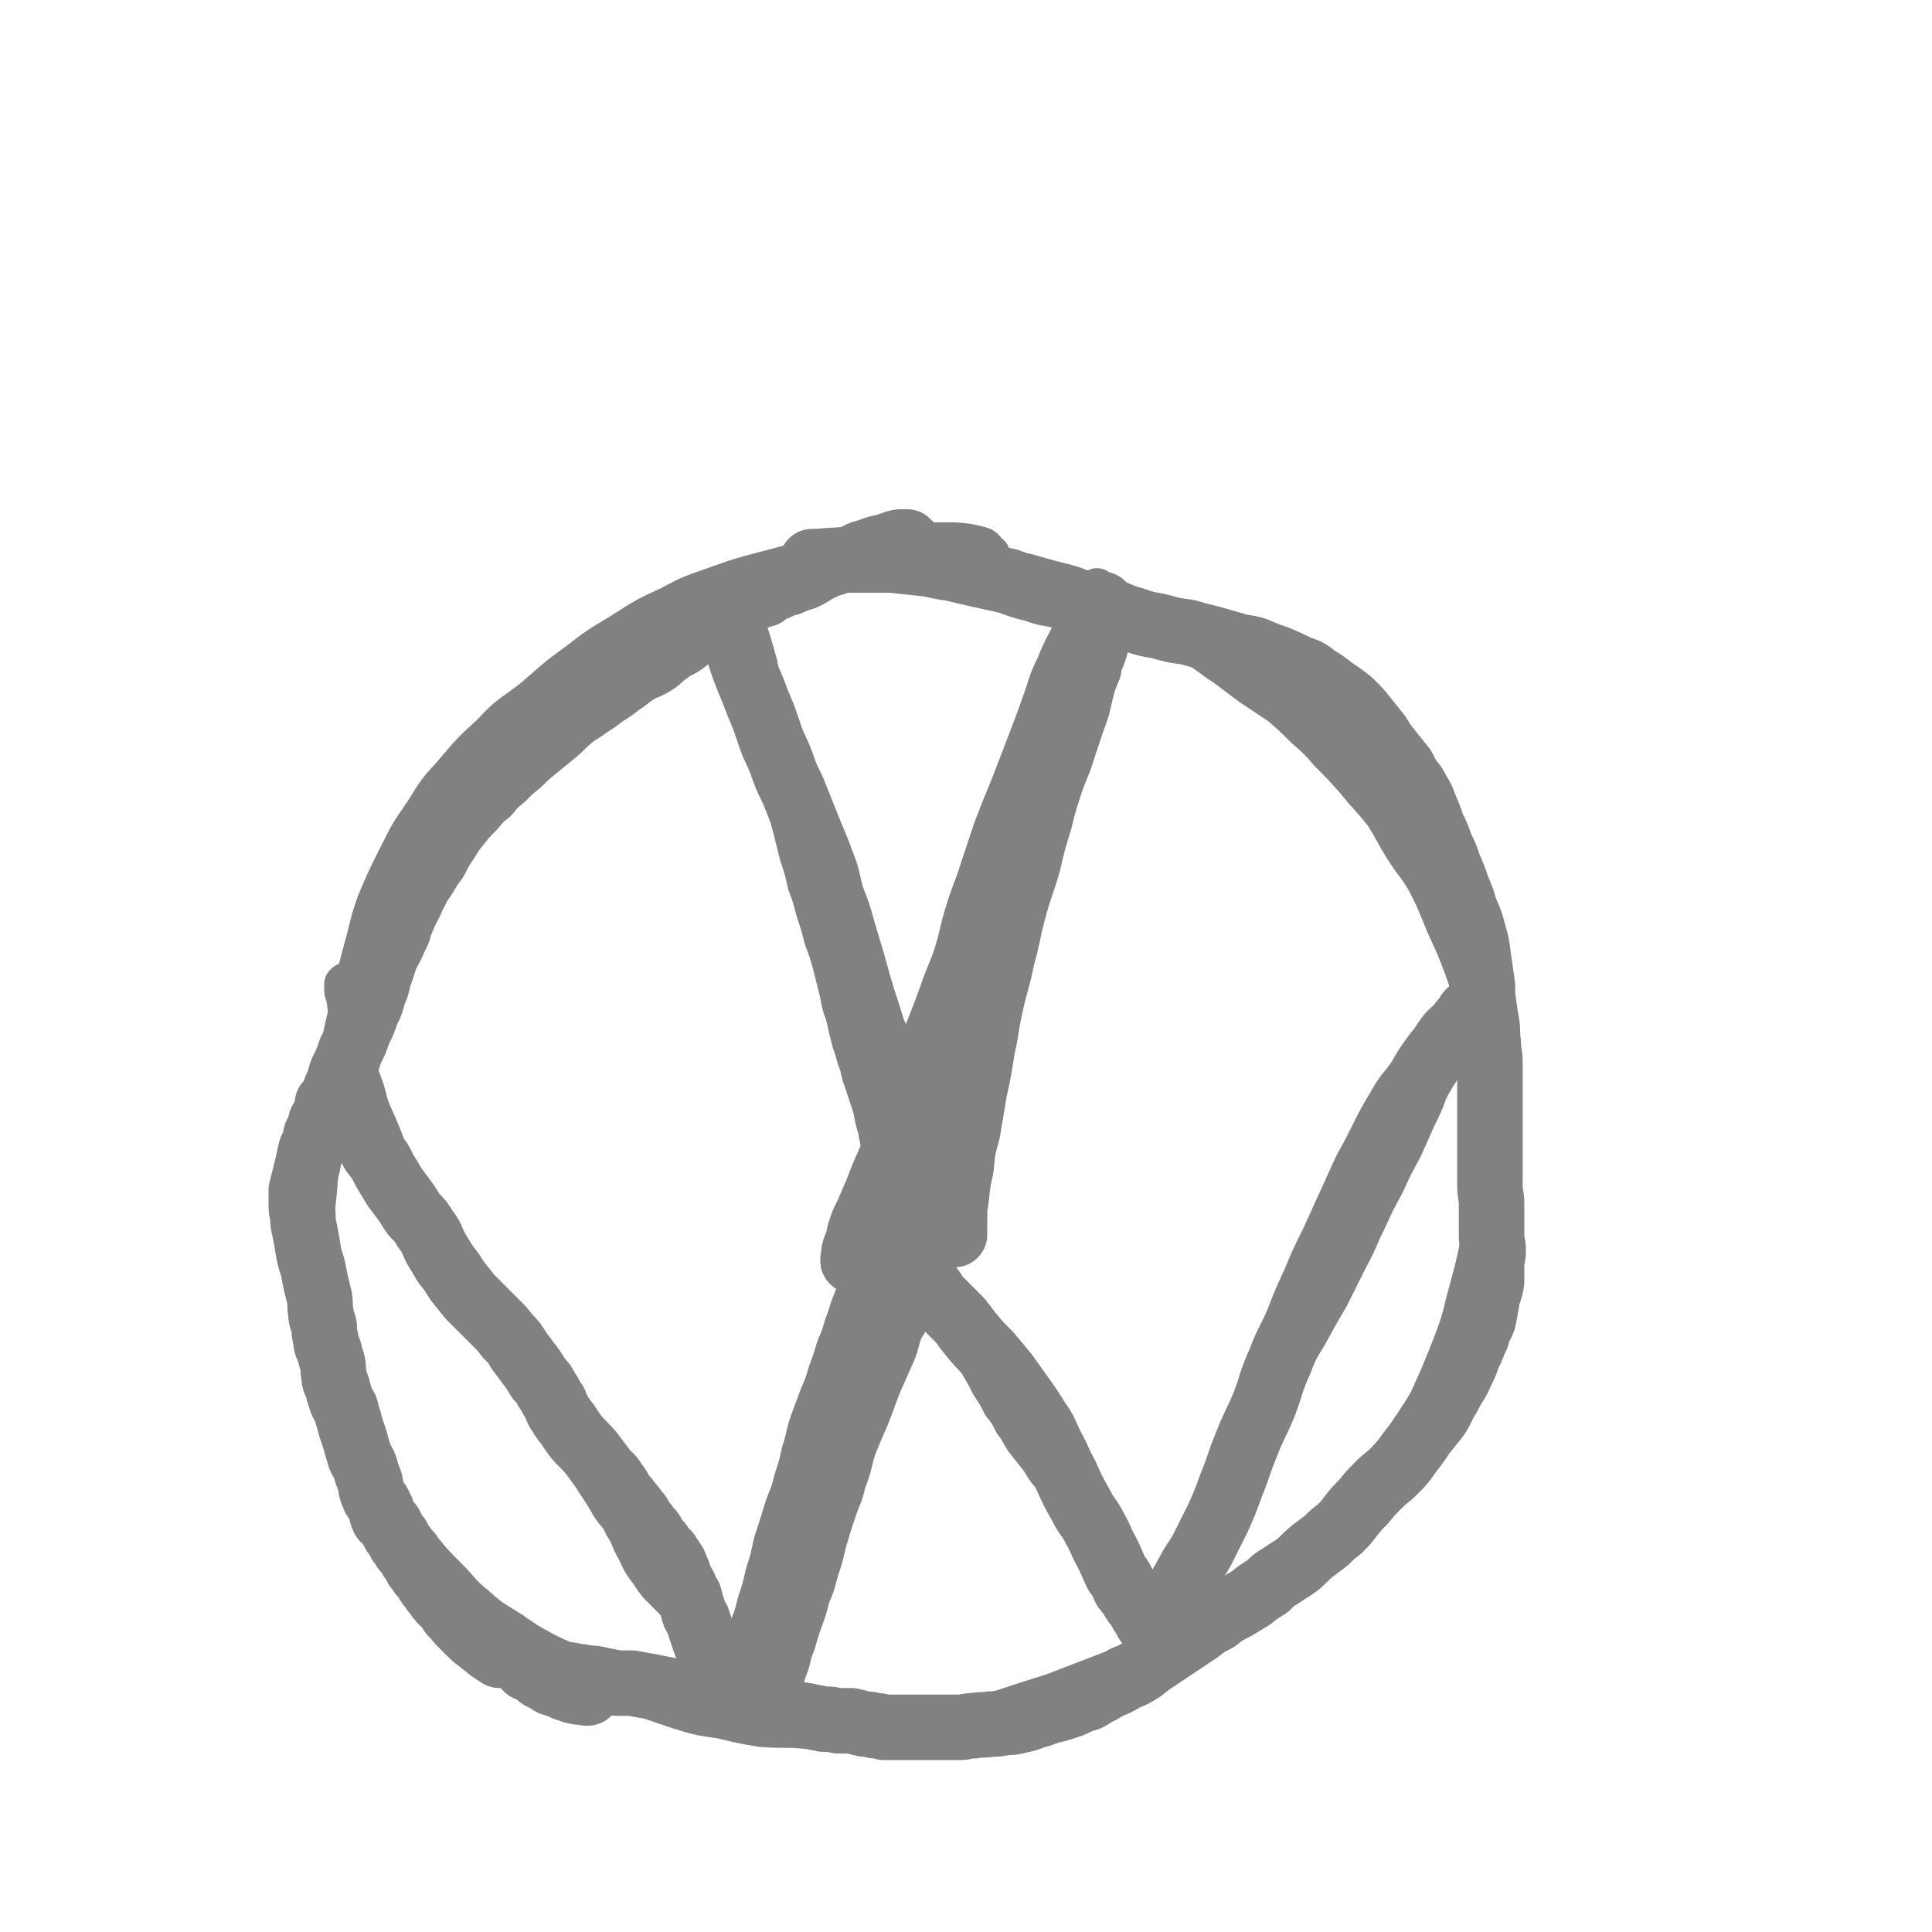
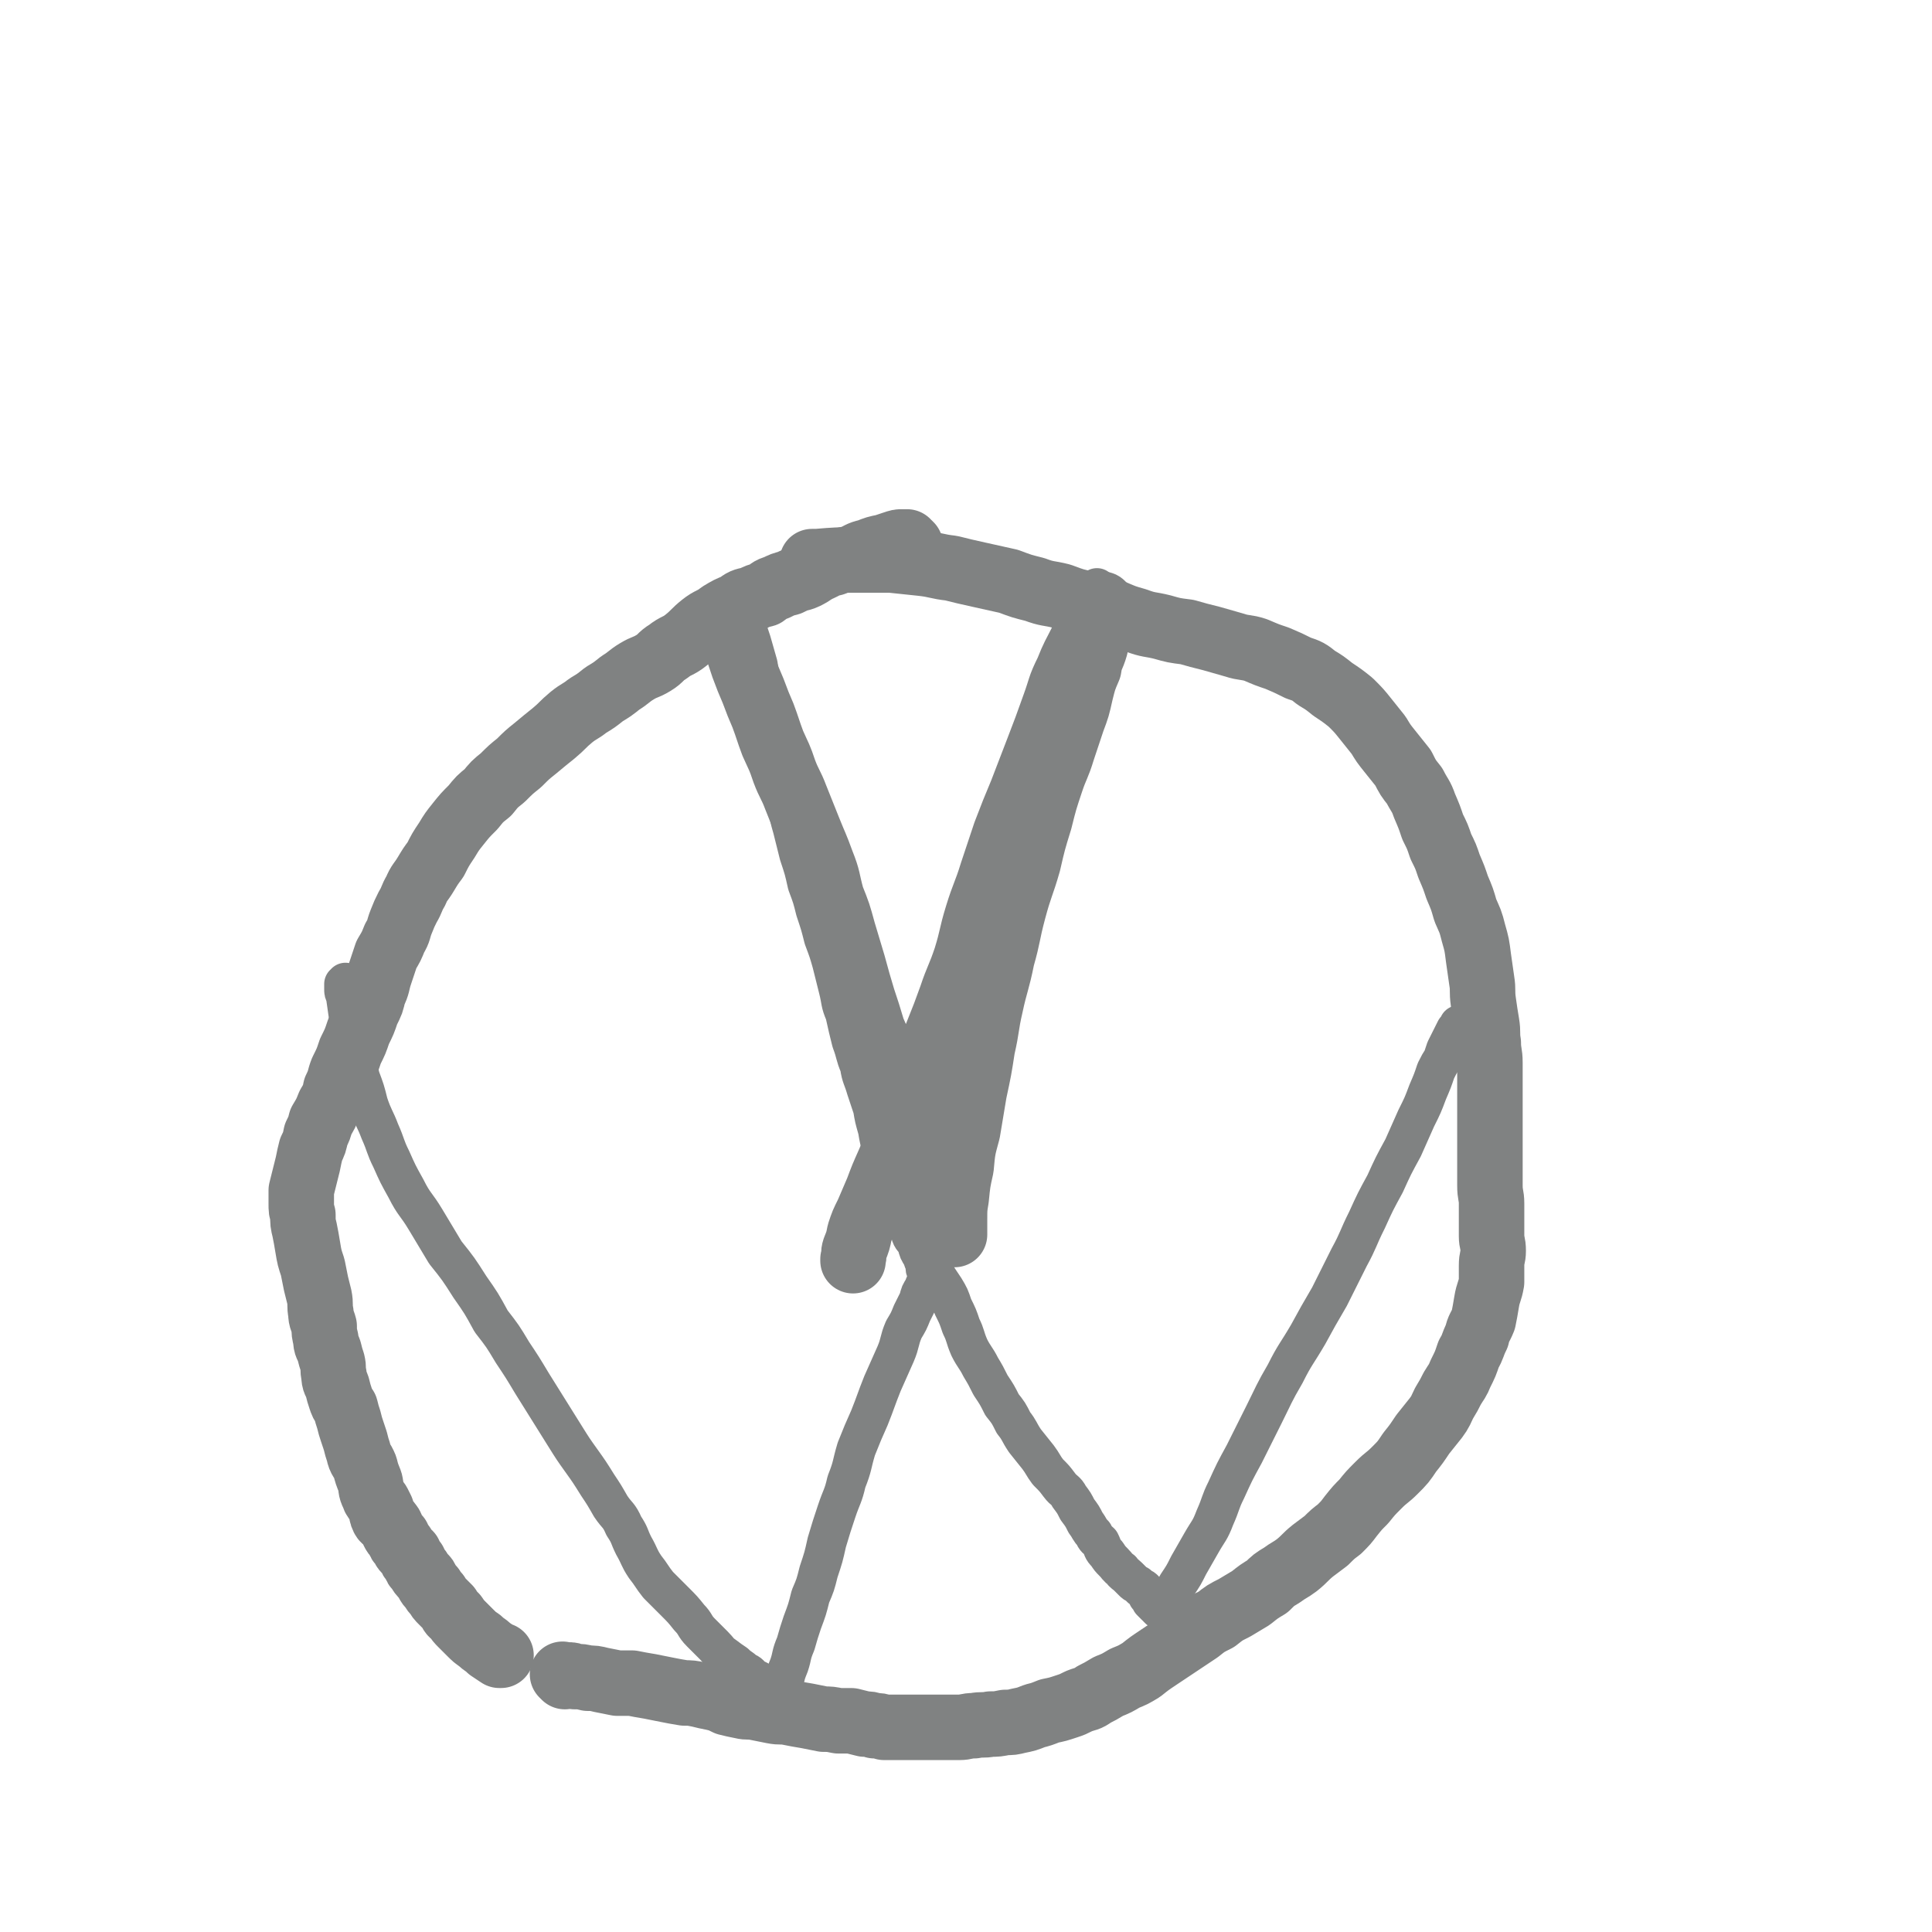
<svg xmlns="http://www.w3.org/2000/svg" viewBox="0 0 1180 1180" version="1.1">
  <g fill="none" stroke="#808282" stroke-width="24" stroke-linecap="round" stroke-linejoin="round">
-     <path d="M606,342c-1,-1 -1,-1 -1,-1 -1,-1 0,-1 0,-2 0,-1 -1,0 -2,-1 -1,-2 -1,-3 -3,-4 -3,-1 -4,-1 -8,-2 -7,-1 -7,-1 -15,-1 -10,0 -10,0 -21,1 -14,1 -14,1 -28,4 -16,2 -16,2 -31,5 -16,4 -16,4 -31,8 -15,4 -15,4 -29,9 -14,5 -15,5 -28,12 -15,7 -15,7 -29,16 -15,9 -15,9 -28,19 -14,10 -14,11 -27,22 -13,10 -14,9 -25,21 -12,11 -12,11 -23,24 -10,11 -10,11 -18,24 -9,13 -9,13 -16,27 -7,14 -7,14 -13,28 -5,14 -4,14 -8,28 -4,15 -4,15 -7,30 -4,15 -4,15 -7,30 -4,15 -4,15 -6,31 -3,16 -4,16 -6,32 -2,16 -1,16 -3,33 -1,15 -2,15 -2,30 0,14 0,14 2,28 1,14 2,14 4,28 3,15 2,15 6,30 4,15 4,15 10,29 5,12 5,12 12,23 7,11 8,11 15,21 8,10 8,10 16,20 8,10 8,10 17,19 9,9 8,10 18,18 10,9 10,8 21,15 10,7 10,7 21,13 12,6 12,5 24,11 14,6 14,7 28,13 14,6 14,6 29,11 13,4 13,4 27,6 12,3 12,3 24,5 13,1 13,0 26,1 14,0 14,1 29,1 14,0 14,-1 29,-2 16,-1 16,-1 32,-4 15,-2 15,-3 31,-7 15,-5 15,-5 31,-10 13,-5 13,-5 26,-10 15,-6 15,-5 29,-12 14,-6 14,-6 27,-13 15,-9 14,-10 28,-20 13,-9 13,-9 25,-19 13,-11 13,-11 25,-22 12,-10 12,-9 23,-21 11,-11 11,-11 20,-24 11,-13 11,-12 20,-27 8,-12 7,-12 13,-25 5,-12 5,-12 10,-25 5,-14 4,-14 8,-28 4,-15 4,-15 7,-29 3,-14 3,-14 5,-28 1,-13 1,-13 2,-25 0,-14 0,-14 0,-28 0,-15 0,-15 -2,-29 -2,-14 -2,-14 -5,-28 -4,-15 -5,-15 -10,-30 -5,-13 -5,-13 -11,-26 -5,-12 -5,-13 -11,-25 -6,-11 -7,-10 -14,-21 -7,-11 -6,-11 -13,-22 -8,-10 -9,-10 -17,-20 -8,-9 -8,-9 -16,-17 -7,-8 -7,-8 -15,-15 -7,-7 -7,-7 -15,-14 -9,-6 -9,-6 -18,-12 -8,-6 -8,-6 -16,-12 -8,-5 -8,-6 -16,-11 -8,-5 -8,-5 -16,-9 -8,-5 -8,-5 -16,-9 -8,-4 -8,-5 -16,-8 -7,-4 -7,-3 -15,-6 -6,-3 -6,-3 -13,-6 -7,-2 -8,-2 -15,-4 -7,-2 -7,-2 -14,-4 -6,-1 -6,0 -13,-2 -5,-1 -5,-1 -11,-3 -5,-1 -5,-1 -10,-2 -6,-1 -5,-2 -11,-3 -6,0 -6,0 -12,1 0,0 0,0 -1,0 " />
    <path d="M212,602c-1,-1 -1,-1 -1,-1 -1,-1 0,0 0,0 0,0 0,-1 0,-1 0,0 0,1 0,1 0,0 -1,0 -1,0 0,1 0,1 0,3 0,2 0,2 1,4 1,7 1,7 2,14 1,8 1,8 3,17 2,10 2,10 4,19 3,8 3,8 5,16 3,9 4,9 7,17 4,9 3,9 7,17 4,9 4,9 9,18 5,10 6,9 12,19 6,10 6,10 12,20 8,10 8,10 15,21 7,10 7,10 13,21 7,9 7,9 13,19 6,9 6,9 12,19 5,8 5,8 10,16 5,8 5,8 10,16 5,8 5,8 10,15 5,7 5,7 10,15 4,6 4,6 8,13 4,6 5,5 8,12 4,6 3,6 6,12 4,7 3,7 7,13 4,5 4,6 8,11 5,5 5,5 10,10 5,5 5,5 9,10 4,4 3,5 7,9 4,4 4,4 8,8 3,3 3,4 6,6 4,3 4,3 7,5 3,3 3,2 6,5 3,1 3,2 5,4 3,1 3,1 5,3 2,1 2,1 4,3 1,1 1,1 2,3 1,1 1,1 2,2 0,0 0,0 1,1 0,0 0,0 1,0 0,0 0,0 0,0 0,0 0,0 0,0 0,0 0,0 0,0 -1,-1 0,0 0,0 0,0 0,0 0,0 0,0 -1,0 0,0 0,-1 0,0 1,0 0,0 0,-1 0,-1 0,-1 0,-1 1,-3 1,-3 1,-3 2,-6 1,-5 1,-5 3,-10 2,-6 1,-6 4,-13 2,-7 2,-7 4,-13 3,-8 3,-8 5,-16 3,-7 3,-7 5,-15 3,-9 3,-9 5,-18 3,-10 3,-10 6,-19 3,-9 4,-9 6,-18 4,-10 3,-10 6,-20 4,-10 4,-10 8,-19 4,-10 4,-11 8,-21 4,-9 4,-9 8,-18 3,-7 2,-8 5,-15 3,-5 3,-5 5,-10 2,-4 2,-4 4,-8 1,-4 1,-4 3,-7 1,-3 1,-3 3,-6 1,-1 1,-1 2,-3 0,0 0,0 1,0 0,0 0,0 1,0 1,1 1,1 2,3 2,3 2,3 4,6 3,5 3,5 5,11 3,6 3,6 5,12 3,6 2,6 5,13 3,6 4,6 7,12 3,5 3,5 6,11 4,6 4,6 7,12 4,5 4,5 7,11 4,5 3,5 7,11 4,5 4,5 8,10 3,4 3,5 6,9 4,4 4,4 7,8 3,4 4,3 6,7 3,4 3,4 5,8 3,4 3,4 5,8 3,4 2,4 5,7 1,3 2,3 4,5 2,4 1,4 4,7 2,3 2,3 4,5 3,3 2,3 5,5 1,2 2,2 4,4 1,1 1,1 3,3 1,1 1,1 3,2 1,1 1,1 2,2 1,0 1,0 2,1 1,1 0,1 1,2 0,0 0,0 1,0 0,0 0,0 0,1 0,0 0,0 0,1 0,0 1,0 1,0 0,0 0,0 0,1 0,0 1,0 1,1 0,0 0,0 0,1 0,0 0,0 1,1 0,0 0,0 1,1 0,0 0,0 1,1 0,0 0,0 1,0 0,0 0,0 0,1 0,0 0,0 1,1 0,0 0,0 0,0 0,0 0,0 1,0 0,0 0,0 1,0 0,-1 0,-1 1,-2 2,-2 2,-2 4,-5 2,-4 2,-4 4,-8 4,-6 4,-6 7,-12 4,-7 4,-7 8,-14 4,-7 5,-7 8,-15 4,-9 3,-9 7,-17 5,-11 5,-11 11,-22 6,-12 6,-12 12,-24 6,-12 6,-13 13,-25 6,-12 7,-12 14,-24 6,-11 6,-11 13,-23 6,-12 6,-12 12,-24 6,-11 5,-11 11,-23 5,-11 5,-11 11,-22 5,-11 5,-11 11,-22 4,-9 4,-9 8,-18 4,-8 4,-8 7,-16 3,-7 3,-7 5,-13 2,-4 2,-4 4,-7 1,-3 1,-3 2,-6 1,-2 1,-2 2,-4 1,-2 1,-2 2,-4 1,-2 1,-2 2,-4 1,-1 1,-1 2,-3 0,0 0,0 0,0 " />
    <path d="M450,364c-1,-1 -1,-1 -1,-1 -1,-1 0,0 0,0 0,0 0,0 0,0 0,2 0,2 1,4 1,3 1,2 2,5 1,4 1,4 3,8 2,6 2,6 4,12 2,7 2,7 4,14 1,7 1,7 3,14 1,6 1,6 2,12 1,7 1,7 3,14 1,8 1,8 3,15 1,8 1,8 3,15 1,8 2,8 4,15 1,8 1,8 3,15 2,8 2,8 4,16 3,9 3,9 5,18 3,8 3,8 5,16 3,9 3,9 5,17 3,8 3,8 5,15 2,8 2,8 4,16 2,8 1,8 4,15 2,9 2,9 4,17 3,8 2,8 5,15 1,7 2,7 4,14 2,6 2,6 4,12 1,6 1,6 3,13 1,6 1,6 3,13 1,6 1,6 3,12 1,5 1,5 3,10 1,5 1,5 4,10 2,5 2,4 4,9 1,4 1,5 3,9 1,4 2,3 4,7 1,4 1,4 3,7 1,3 1,3 2,5 0,3 0,3 1,5 0,1 0,1 1,3 0,1 0,1 0,2 0,0 0,0 1,1 0,0 0,0 0,0 0,0 0,0 0,0 0,0 0,0 0,0 -1,-1 0,0 0,0 0,0 0,0 0,0 0,0 0,0 0,0 -1,-1 0,0 0,0 0,0 0,0 0,0 0,0 0,0 0,0 -1,-1 0,0 0,0 0,0 0,0 0,0 0,0 0,0 0,0 -1,-1 0,0 0,0 0,0 0,0 0,0 0,0 0,0 0,0 -1,-1 0,-1 0,-2 0,-3 0,-3 0,-5 0,-5 0,-5 0,-9 0,-6 0,-6 1,-12 1,-7 1,-7 2,-15 1,-7 1,-7 3,-15 1,-8 1,-8 2,-16 1,-9 1,-9 3,-18 1,-9 1,-9 2,-18 1,-9 1,-9 2,-18 1,-10 0,-10 1,-19 1,-9 1,-9 3,-18 1,-11 1,-11 4,-21 2,-10 1,-10 4,-21 3,-10 4,-10 7,-21 4,-10 3,-10 7,-20 4,-10 4,-10 8,-20 4,-9 4,-9 7,-19 3,-9 3,-9 6,-18 3,-9 2,-9 5,-18 3,-9 4,-9 7,-17 3,-8 4,-8 7,-16 3,-8 3,-8 6,-15 3,-7 3,-7 5,-14 2,-5 3,-5 5,-11 1,-4 1,-4 2,-8 0,-3 0,-3 1,-6 0,-2 0,-2 1,-5 0,-1 0,-1 0,-3 0,-1 1,-1 1,-2 0,-1 0,-1 0,-2 0,-1 0,-1 0,-2 0,0 0,0 0,0 " />
  </g>
  <g fill="none" stroke="#808282" stroke-width="40" stroke-linecap="round" stroke-linejoin="round">
    <path d="M556,333c-1,-1 -1,-1 -1,-1 -1,-1 -1,0 -1,0 0,0 0,-1 0,-1 0,0 0,0 -1,0 -1,0 -1,0 -2,0 -2,0 -2,0 -5,1 -3,1 -3,1 -6,2 -5,1 -5,1 -10,3 -5,1 -5,2 -10,4 -5,1 -6,1 -11,3 -5,1 -5,2 -10,4 -5,3 -4,3 -9,5 -4,1 -4,1 -8,3 -4,1 -4,1 -8,3 -4,1 -4,2 -7,4 -4,1 -4,1 -8,3 -5,1 -5,1 -9,4 -5,2 -5,2 -10,5 -5,4 -6,3 -11,7 -5,4 -5,5 -10,9 -5,4 -6,3 -11,7 -5,3 -4,4 -9,7 -5,3 -5,2 -10,5 -5,3 -5,4 -10,7 -5,4 -5,4 -10,7 -5,4 -5,4 -10,7 -5,4 -5,3 -10,7 -6,5 -5,5 -11,10 -5,4 -5,4 -11,9 -5,4 -5,4 -10,9 -5,4 -5,4 -10,9 -5,4 -5,4 -9,9 -5,4 -5,4 -9,9 -5,5 -5,5 -9,10 -4,5 -4,5 -7,10 -4,6 -4,6 -7,12 -3,4 -3,4 -6,9 -3,5 -4,5 -6,10 -3,5 -2,5 -5,10 -2,4 -2,4 -4,9 -2,5 -1,5 -4,10 -2,5 -2,5 -5,10 -2,6 -2,6 -4,12 -2,6 -1,6 -4,12 -1,5 -1,5 -4,11 -2,6 -2,6 -5,12 -2,6 -2,6 -5,12 -2,6 -2,6 -5,12 -2,5 -1,5 -4,11 -1,5 -1,5 -4,10 -2,5 -2,5 -5,10 -1,4 -1,4 -3,8 -1,5 -1,5 -3,9 -1,4 -1,4 -2,9 -1,4 -1,4 -2,8 -1,4 -1,4 -2,8 0,4 0,4 0,8 0,4 0,4 1,7 0,5 0,5 1,9 1,5 1,5 2,11 1,6 1,6 3,12 1,5 1,5 2,10 1,4 1,4 2,8 1,5 0,5 1,10 0,4 1,4 2,8 0,4 0,4 1,8 0,4 1,4 2,7 1,4 1,4 2,7 1,4 0,4 1,8 0,4 1,4 2,7 1,4 1,4 2,7 1,3 1,3 3,6 1,4 1,4 2,7 1,4 1,4 2,7 1,3 1,3 2,6 1,4 1,4 2,7 1,5 2,4 4,9 1,4 1,4 3,9 1,4 0,4 2,8 1,3 1,2 3,5 1,2 1,2 2,4 0,2 0,3 1,5 1,2 2,1 4,4 1,1 1,2 2,4 1,2 1,2 3,4 1,3 1,3 3,5 1,3 2,3 4,5 1,3 1,3 3,5 1,3 1,3 3,5 1,2 1,2 3,4 1,1 1,1 2,3 1,2 1,2 3,4 1,2 1,2 3,4 1,2 1,2 3,4 2,2 2,2 4,4 2,3 1,3 4,5 2,3 2,3 4,5 3,3 3,3 5,5 3,3 3,3 6,5 3,3 3,2 6,5 3,2 3,2 6,4 1,0 1,0 1,0 " />
    <path d="M345,1024c-1,-1 -1,-1 -1,-1 -1,-1 0,0 0,0 1,0 1,0 3,0 2,0 2,0 4,1 4,0 4,0 8,1 4,0 4,0 8,1 5,1 5,1 10,2 4,0 4,0 9,0 5,1 5,1 11,2 5,1 5,1 10,2 5,1 5,1 11,2 4,0 4,0 9,1 4,1 4,1 9,2 4,1 4,1 8,3 4,1 4,1 9,2 4,1 4,0 9,1 5,1 5,1 10,2 5,1 5,0 10,1 5,1 5,1 11,2 5,1 5,1 10,2 4,0 4,0 9,1 4,0 4,0 8,0 4,1 4,1 8,2 3,0 3,0 6,1 3,0 3,0 6,1 3,0 3,0 5,0 2,0 2,0 5,0 2,0 2,0 4,0 4,0 4,0 7,0 4,0 4,0 7,0 5,0 5,0 9,0 4,0 4,0 9,0 4,0 4,-1 9,-1 5,-1 5,0 10,-1 4,0 4,0 9,-1 4,0 4,0 8,-1 5,-1 5,-1 10,-3 4,-1 4,-1 9,-3 5,-1 5,-1 11,-3 3,-1 3,-1 7,-3 5,-2 5,-1 9,-4 4,-2 4,-2 9,-5 5,-2 5,-2 10,-5 5,-2 5,-2 10,-5 5,-4 5,-4 11,-8 6,-4 6,-4 12,-8 6,-4 6,-4 12,-8 5,-4 5,-4 11,-7 5,-4 5,-4 11,-7 5,-3 5,-3 10,-6 5,-4 5,-4 10,-7 4,-4 4,-4 9,-7 4,-3 5,-3 9,-6 5,-4 5,-5 10,-9 4,-3 4,-3 8,-6 4,-4 4,-4 8,-7 4,-4 4,-4 7,-8 4,-5 4,-5 8,-9 4,-5 4,-5 9,-10 5,-5 5,-4 10,-9 5,-5 5,-5 9,-11 4,-5 4,-5 8,-11 4,-5 4,-5 8,-10 3,-4 3,-5 5,-9 3,-5 3,-5 5,-9 3,-5 3,-4 5,-9 3,-6 3,-6 5,-12 3,-5 2,-5 5,-11 1,-5 2,-5 4,-10 1,-5 1,-5 2,-11 1,-6 2,-6 3,-12 0,-5 0,-5 0,-10 0,-5 1,-5 1,-9 0,-5 -1,-5 -1,-9 0,-5 0,-5 0,-10 0,-5 0,-5 0,-10 0,-5 -1,-5 -1,-11 0,-5 0,-5 0,-10 0,-6 0,-6 0,-12 0,-6 0,-6 0,-13 0,-7 0,-7 0,-14 0,-7 0,-7 0,-14 0,-6 0,-6 0,-12 0,-6 -1,-6 -1,-12 -1,-6 0,-6 -1,-12 -1,-6 -1,-6 -2,-13 -1,-7 0,-7 -1,-13 -1,-7 -1,-7 -2,-14 -1,-8 -1,-8 -3,-15 -2,-8 -2,-7 -5,-14 -2,-7 -2,-7 -5,-14 -2,-6 -2,-6 -5,-13 -2,-6 -2,-6 -5,-12 -2,-6 -2,-6 -5,-12 -2,-6 -2,-6 -5,-13 -2,-6 -3,-6 -6,-12 -4,-5 -4,-5 -7,-11 -4,-5 -4,-5 -8,-10 -4,-5 -4,-5 -7,-10 -4,-5 -4,-5 -8,-10 -4,-5 -4,-5 -9,-10 -5,-4 -5,-4 -11,-8 -5,-4 -5,-4 -10,-7 -5,-4 -5,-4 -11,-6 -6,-3 -6,-3 -13,-6 -6,-2 -6,-2 -13,-5 -6,-2 -7,-1 -13,-3 -7,-2 -7,-2 -14,-4 -8,-2 -8,-2 -15,-4 -8,-1 -8,-1 -15,-3 -8,-2 -8,-1 -16,-4 -7,-2 -7,-2 -14,-5 -8,-2 -8,-2 -15,-5 -9,-2 -9,-2 -17,-5 -8,-2 -8,-1 -16,-4 -8,-2 -8,-2 -16,-5 -9,-2 -9,-2 -18,-4 -9,-2 -9,-2 -17,-4 -9,-1 -9,-2 -18,-3 -9,-1 -10,-1 -19,-2 -10,0 -10,0 -21,0 -12,0 -12,0 -24,1 -2,0 -2,0 -3,0 " />
-     <path d="M322,1019c-1,-1 -1,-1 -1,-1 -1,-1 0,0 0,0 0,0 0,0 0,0 0,0 0,0 0,0 -1,-1 0,0 0,0 1,0 1,0 2,1 1,1 1,1 3,2 2,1 2,1 4,3 4,2 4,2 7,4 4,1 4,1 8,3 3,1 3,1 6,2 4,1 4,0 7,1 1,0 1,0 1,0 " />
-     <path d="M202,677c-1,-1 -1,-1 -1,-1 -1,-1 0,-1 0,-1 0,0 0,-1 0,-1 0,0 -1,0 -1,0 0,0 0,0 1,0 1,1 1,1 3,2 2,2 2,2 4,4 4,2 4,2 7,5 4,4 4,4 7,9 4,5 3,5 6,10 4,5 4,5 7,11 3,5 3,5 6,10 3,4 3,4 6,8 3,4 3,5 6,9 4,4 4,4 7,9 4,5 3,5 6,11 3,5 3,5 6,10 4,5 4,5 7,10 4,5 4,5 8,10 4,4 4,4 8,8 4,4 4,4 8,8 4,4 4,4 7,8 4,4 4,4 7,9 3,4 3,4 6,8 3,4 3,4 6,9 3,3 3,3 5,7 3,4 2,4 5,8 1,3 1,3 2,5 3,4 2,4 5,7 2,3 2,3 4,6 3,4 3,4 6,7 4,4 4,4 7,8 3,4 3,4 6,8 3,4 4,3 6,7 3,4 3,4 5,8 3,3 3,3 5,6 3,3 2,3 5,6 2,3 1,3 4,6 1,3 2,2 4,5 1,1 0,2 2,4 1,1 1,1 3,3 0,1 0,1 1,2 1,1 1,1 3,3 1,1 1,1 2,3 1,1 1,1 2,3 1,1 1,1 2,4 1,2 1,2 2,5 1,3 1,3 3,6 1,3 1,3 3,6 1,4 1,4 2,7 1,4 1,4 3,7 1,3 1,3 2,6 1,3 1,3 2,6 1,3 1,3 2,5 1,2 1,3 2,5 1,2 1,1 3,4 1,2 0,2 2,4 1,1 1,1 3,3 1,1 1,1 2,3 1,1 1,1 2,2 1,1 1,1 2,2 0,0 0,0 1,1 0,0 0,0 0,0 1,-1 1,-1 2,-2 1,-3 1,-3 3,-7 2,-5 2,-5 4,-11 4,-7 4,-6 7,-13 3,-8 3,-8 5,-16 3,-9 3,-9 5,-18 3,-9 3,-10 5,-19 3,-9 3,-9 6,-19 3,-9 4,-9 6,-18 3,-9 3,-9 5,-18 3,-9 2,-9 5,-18 3,-8 3,-8 6,-16 3,-7 3,-7 5,-14 3,-8 3,-8 5,-15 3,-7 3,-7 5,-14 3,-7 2,-7 5,-14 2,-6 3,-6 5,-11 2,-4 3,-3 5,-7 1,-3 0,-3 2,-6 1,-3 1,-2 3,-5 0,-1 0,-1 1,-3 0,0 0,0 0,-1 0,-1 0,-1 1,-1 0,0 0,0 1,0 1,0 1,0 2,0 1,0 0,1 1,2 1,1 2,1 4,3 2,1 2,1 4,4 2,2 2,2 4,5 3,4 3,4 6,7 4,4 3,5 7,9 5,5 5,5 10,10 5,5 4,5 9,11 5,6 5,6 11,12 5,6 5,6 10,12 5,7 5,7 10,14 5,7 5,7 10,15 5,7 4,7 8,15 5,9 4,9 9,18 4,9 4,9 9,18 4,8 5,7 9,15 4,7 3,7 7,14 3,6 3,7 6,13 3,4 3,4 5,9 3,4 3,3 5,7 2,3 2,3 4,5 1,3 1,3 3,5 1,3 1,3 3,5 1,2 1,2 3,3 0,0 0,0 1,1 0,0 0,0 0,0 0,0 0,0 1,0 0,0 1,0 1,-1 1,-2 0,-2 1,-4 1,-2 1,-3 3,-5 2,-5 3,-5 5,-10 4,-7 4,-7 8,-14 4,-8 5,-8 9,-15 5,-10 5,-10 10,-20 4,-9 4,-9 8,-20 5,-12 4,-12 9,-24 5,-13 6,-13 11,-25 5,-13 4,-14 10,-27 4,-11 5,-11 10,-22 5,-13 5,-13 11,-26 5,-12 5,-12 11,-24 5,-11 5,-11 10,-22 5,-11 5,-11 10,-22 5,-9 5,-9 10,-19 5,-10 5,-10 11,-20 5,-9 6,-8 12,-17 4,-7 4,-7 9,-14 4,-5 4,-5 8,-11 3,-4 4,-4 7,-7 2,-3 2,-3 5,-6 1,-1 1,-1 2,-2 0,0 0,0 0,-1 0,0 0,0 0,0 0,0 -1,0 -1,1 0,0 0,0 0,0 " />
    <path d="M442,377c-1,-1 -1,-1 -1,-1 -1,-1 0,0 0,0 0,0 0,0 0,1 1,1 1,1 2,2 1,2 1,2 3,5 2,5 2,5 4,11 2,6 2,6 4,12 3,8 3,8 6,15 3,8 3,8 6,15 3,8 3,9 6,17 4,9 4,8 7,17 3,8 4,8 7,16 4,10 4,10 8,20 4,10 4,9 8,20 4,10 3,10 6,21 4,10 4,10 7,21 3,10 3,10 6,20 3,11 3,11 6,21 3,9 3,9 6,19 4,9 4,9 7,19 3,9 3,9 6,18 3,8 3,7 6,15 3,7 3,7 5,13 3,7 4,7 6,13 3,6 2,7 5,13 2,4 2,4 4,9 2,4 2,4 4,8 1,3 1,3 3,6 1,2 1,2 2,5 0,1 0,1 1,2 0,2 0,2 1,3 0,0 0,0 0,0 0,0 0,1 0,1 0,0 0,-1 0,-1 0,-1 0,-1 0,-2 0,-3 0,-3 0,-6 0,-7 0,-7 1,-13 1,-10 1,-10 3,-19 1,-11 1,-11 4,-22 2,-12 2,-12 4,-24 3,-14 3,-14 5,-27 3,-13 2,-13 5,-26 3,-14 4,-14 7,-29 4,-14 3,-14 7,-29 4,-15 5,-15 9,-29 3,-13 3,-13 7,-26 3,-12 3,-12 7,-24 3,-9 4,-9 7,-19 3,-9 3,-9 6,-18 3,-8 3,-8 5,-17 2,-8 2,-8 5,-15 1,-7 2,-6 4,-13 1,-5 1,-5 2,-10 1,-4 1,-4 2,-8 0,-2 0,-2 0,-5 0,-1 0,-1 0,-3 0,0 -1,0 -1,0 -1,1 0,1 -1,2 -2,3 -3,3 -5,7 -3,7 -2,7 -5,13 -5,10 -5,9 -9,19 -5,10 -4,10 -8,21 -5,14 -5,14 -10,27 -5,13 -5,13 -10,26 -5,12 -5,12 -10,25 -4,12 -4,12 -8,24 -4,13 -5,13 -9,26 -4,13 -3,13 -7,26 -4,12 -5,12 -9,24 -4,11 -4,11 -8,21 -4,10 -4,10 -8,21 -4,10 -3,10 -7,20 -4,10 -4,10 -8,20 -4,9 -3,10 -7,19 -4,9 -4,9 -7,17 -3,7 -3,7 -6,14 -3,6 -3,6 -5,12 -1,5 -1,5 -3,10 -1,3 0,3 -1,6 0,1 0,1 0,1 " />
  </g>
</svg>